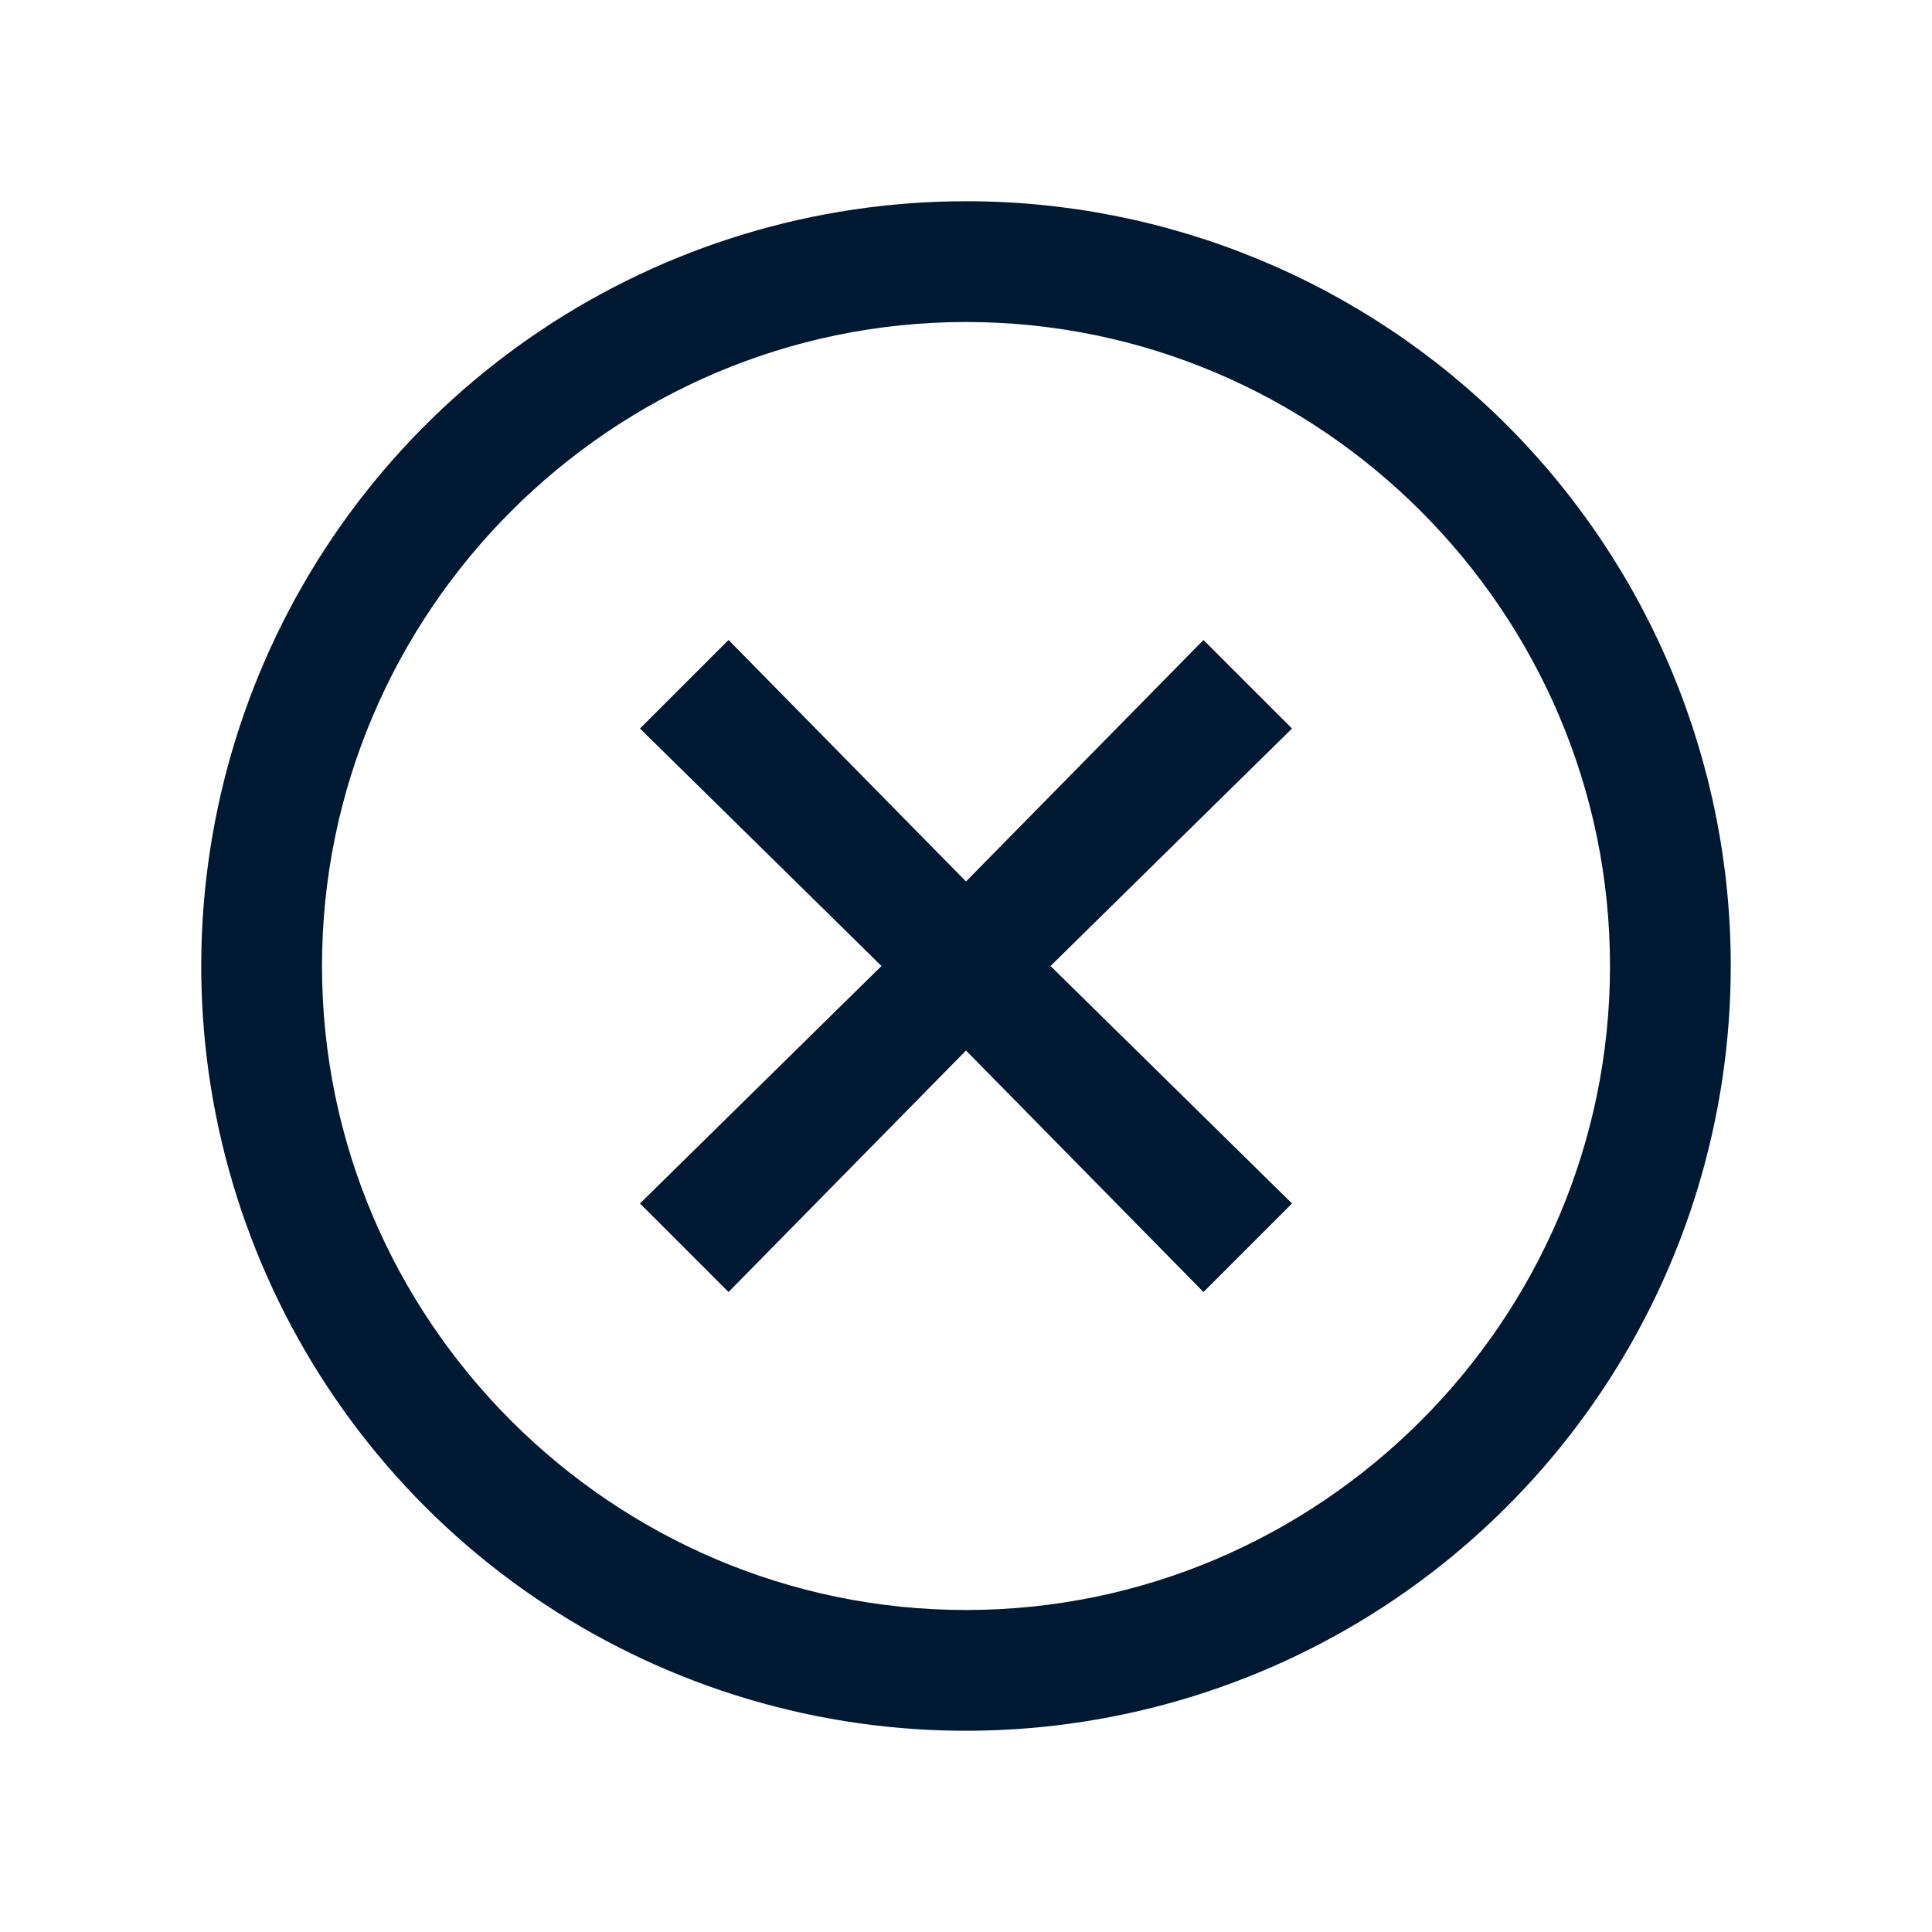
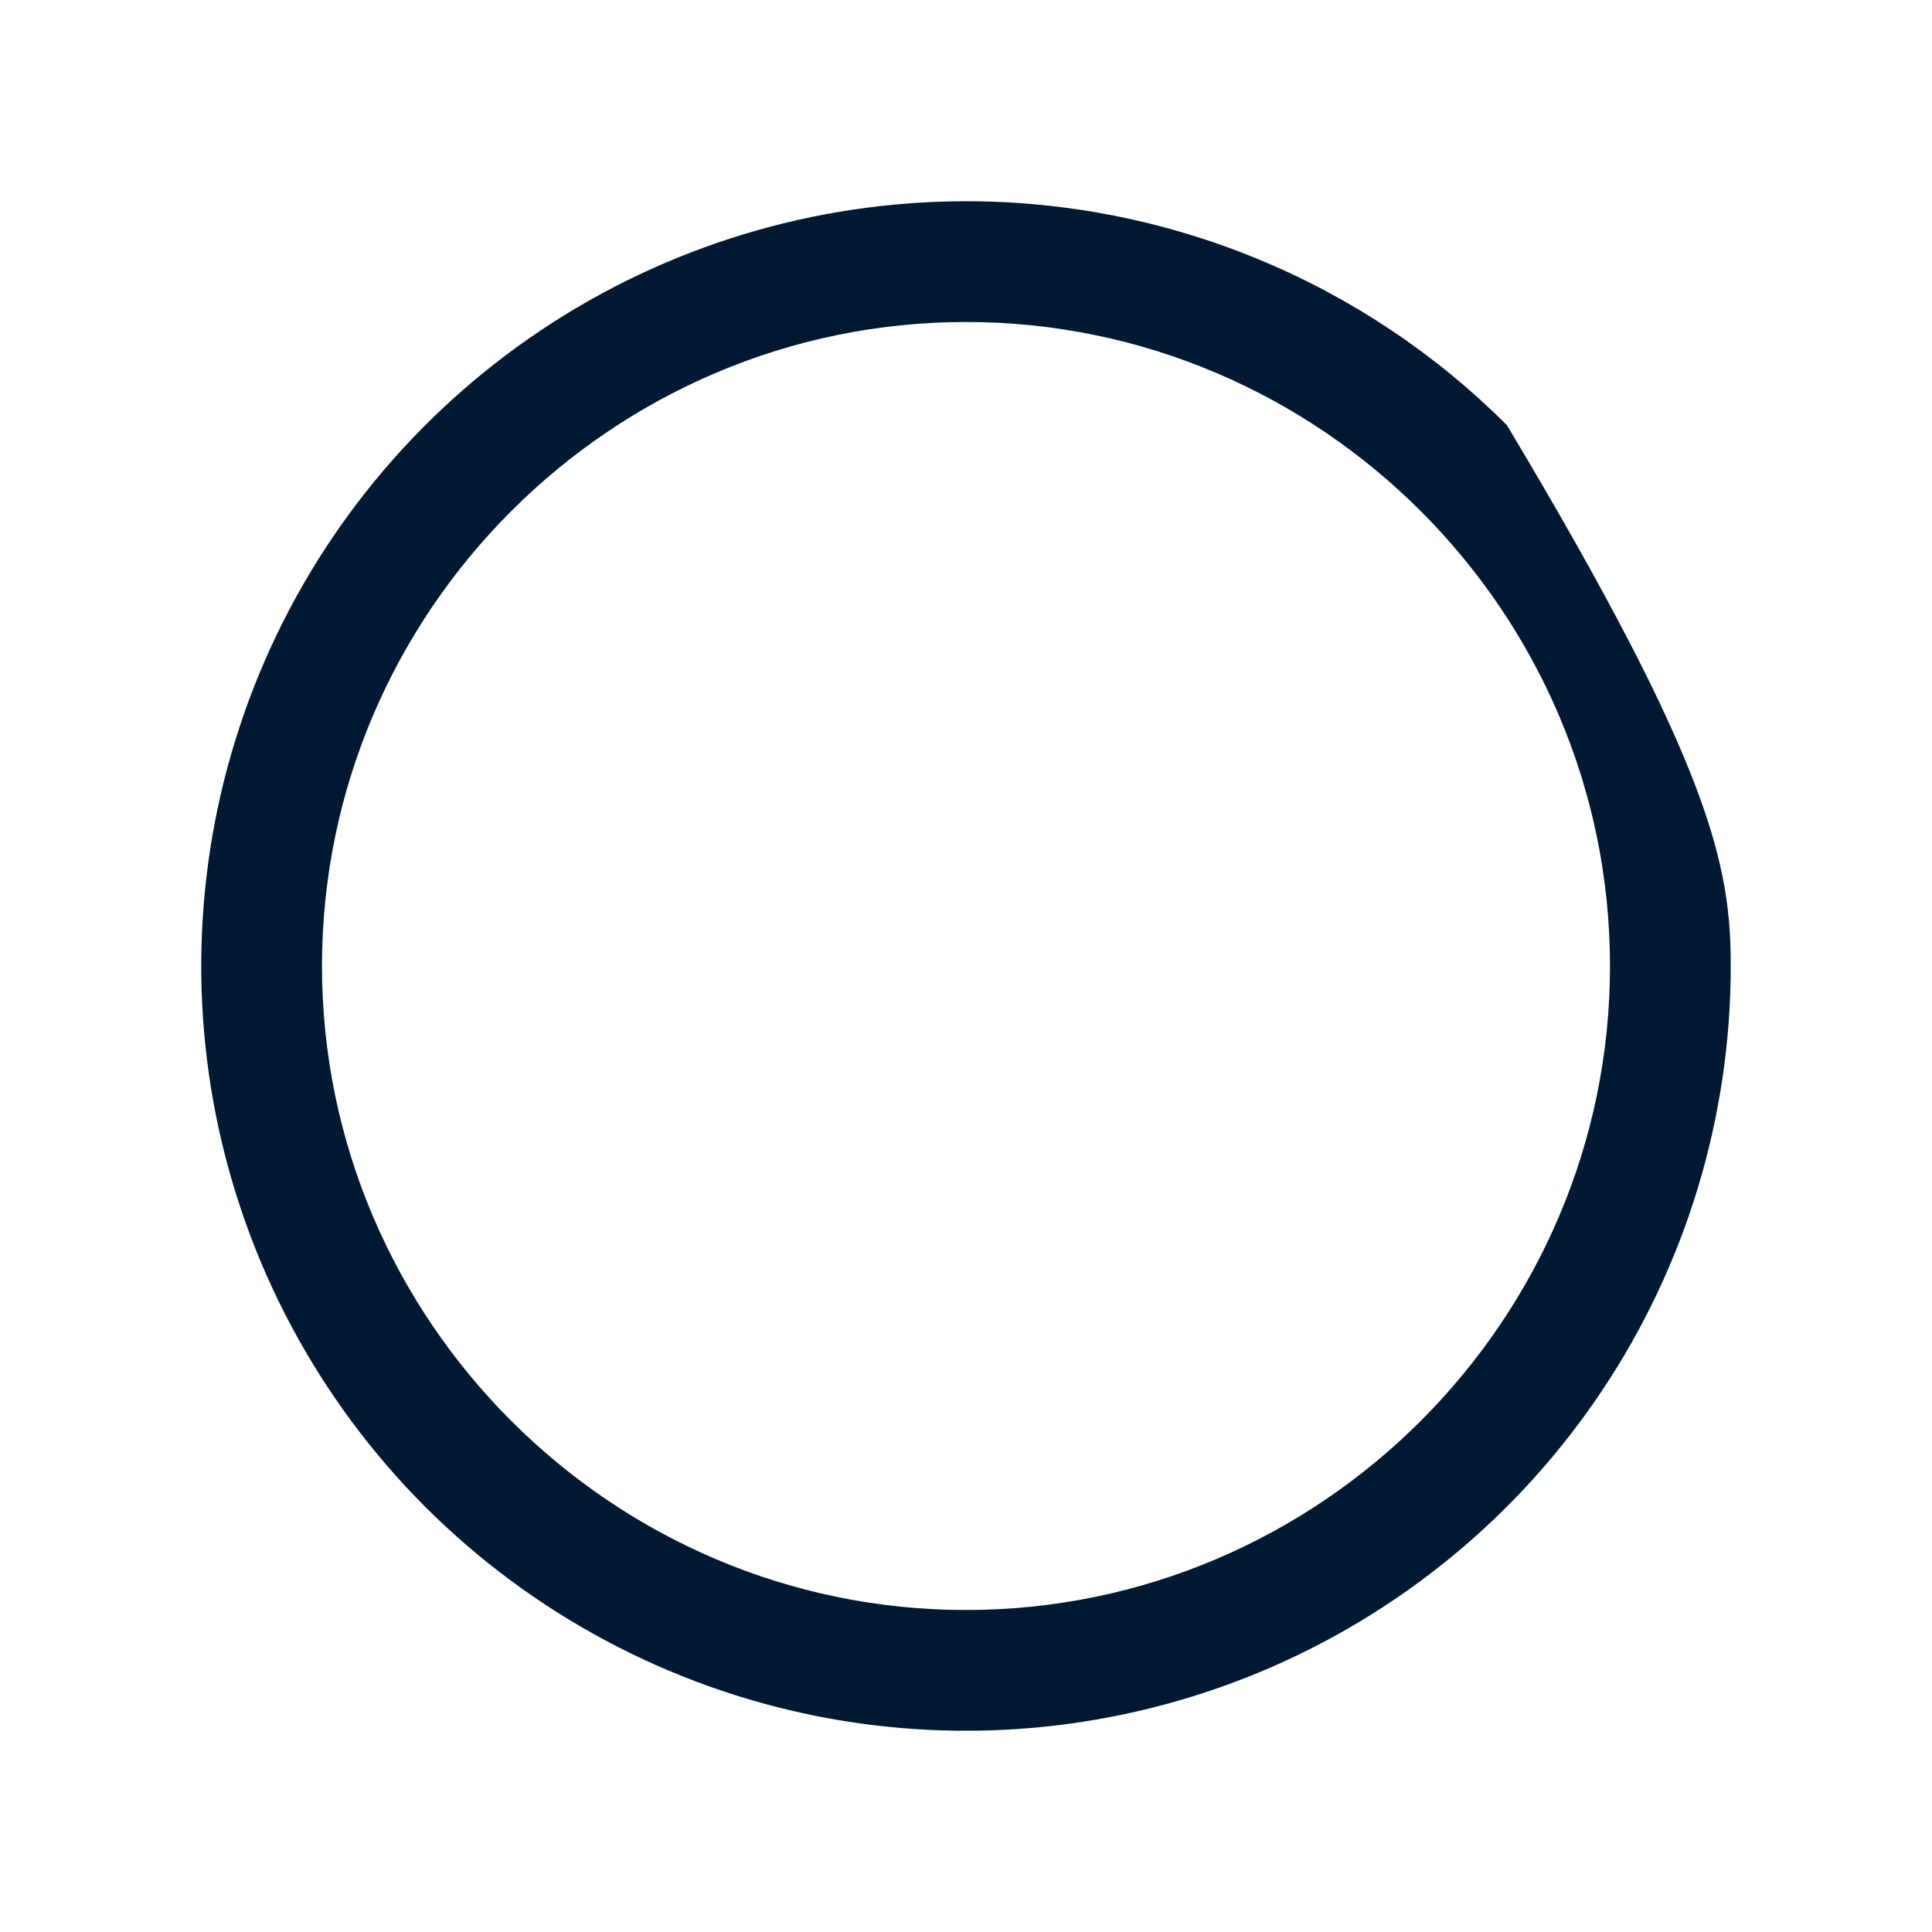
<svg xmlns="http://www.w3.org/2000/svg" width="24" height="24" viewBox="0 0 24 24" fill="none">
-   <path d="M12 10.95L14.95 7.95L16.05 9.05L13.05 12L16.05 14.95L14.95 16.05L12 13.05L9.05 16.05L7.95 14.95L10.95 12L7.95 9.05L9.05 7.95L12 10.95Z" fill="#001932" />
-   <path d="M6.722 4.101C8.284 3.057 10.121 2.5 12 2.5C13.248 2.499 14.483 2.745 15.636 3.222C16.789 3.699 17.837 4.399 18.719 5.281C19.601 6.163 20.301 7.211 20.778 8.364C21.255 9.517 21.501 10.752 21.5 12C21.5 13.879 20.943 15.716 19.899 17.278C18.855 18.84 17.371 20.058 15.636 20.777C13.899 21.496 11.989 21.684 10.146 21.318C8.304 20.951 6.611 20.046 5.282 18.718C3.954 17.389 3.049 15.696 2.682 13.853C2.316 12.011 2.504 10.1 3.223 8.364C3.942 6.628 5.16 5.145 6.722 4.101ZM4 12C4 16.4 7.6 20 12 20C16.4 20 20 16.4 20 12C20 7.6 16.4 4 12 4C7.6 4 4 7.6 4 12Z" fill="#001932" />
+   <path d="M6.722 4.101C8.284 3.057 10.121 2.5 12 2.5C13.248 2.499 14.483 2.745 15.636 3.222C16.789 3.699 17.837 4.399 18.719 5.281C21.255 9.517 21.501 10.752 21.5 12C21.5 13.879 20.943 15.716 19.899 17.278C18.855 18.84 17.371 20.058 15.636 20.777C13.899 21.496 11.989 21.684 10.146 21.318C8.304 20.951 6.611 20.046 5.282 18.718C3.954 17.389 3.049 15.696 2.682 13.853C2.316 12.011 2.504 10.1 3.223 8.364C3.942 6.628 5.16 5.145 6.722 4.101ZM4 12C4 16.4 7.6 20 12 20C16.4 20 20 16.4 20 12C20 7.6 16.4 4 12 4C7.6 4 4 7.6 4 12Z" fill="#001932" />
</svg>